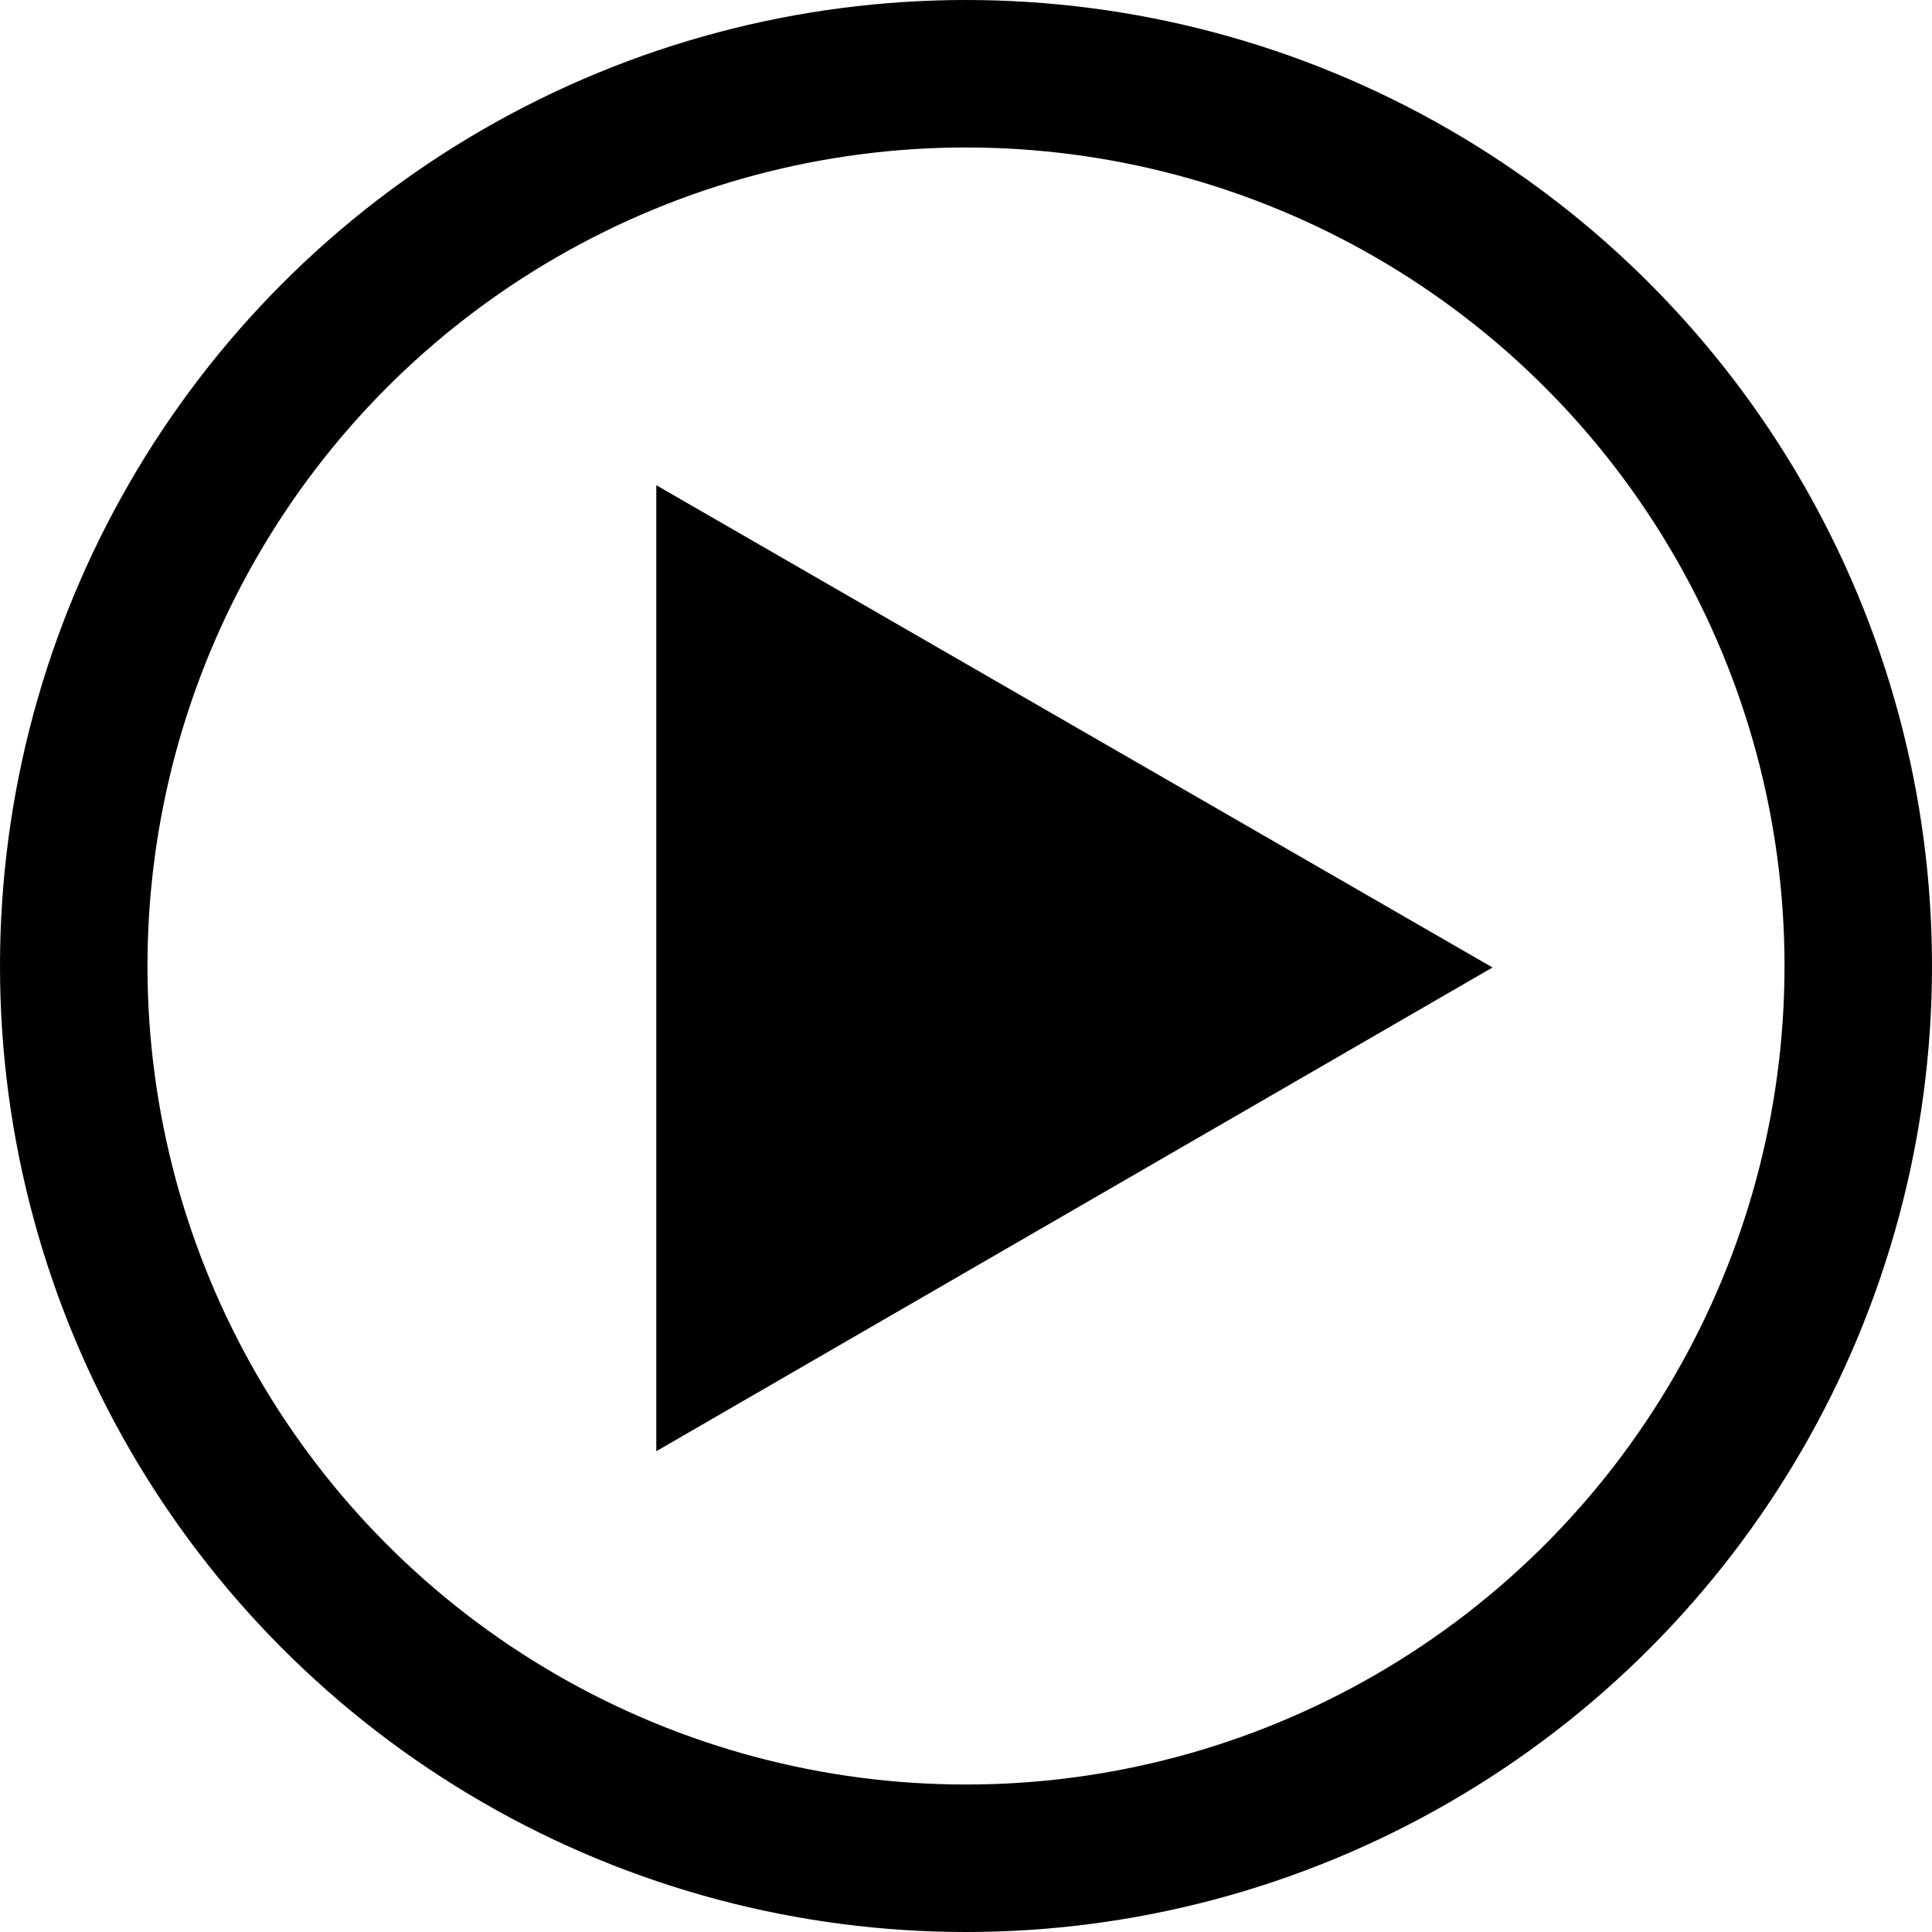
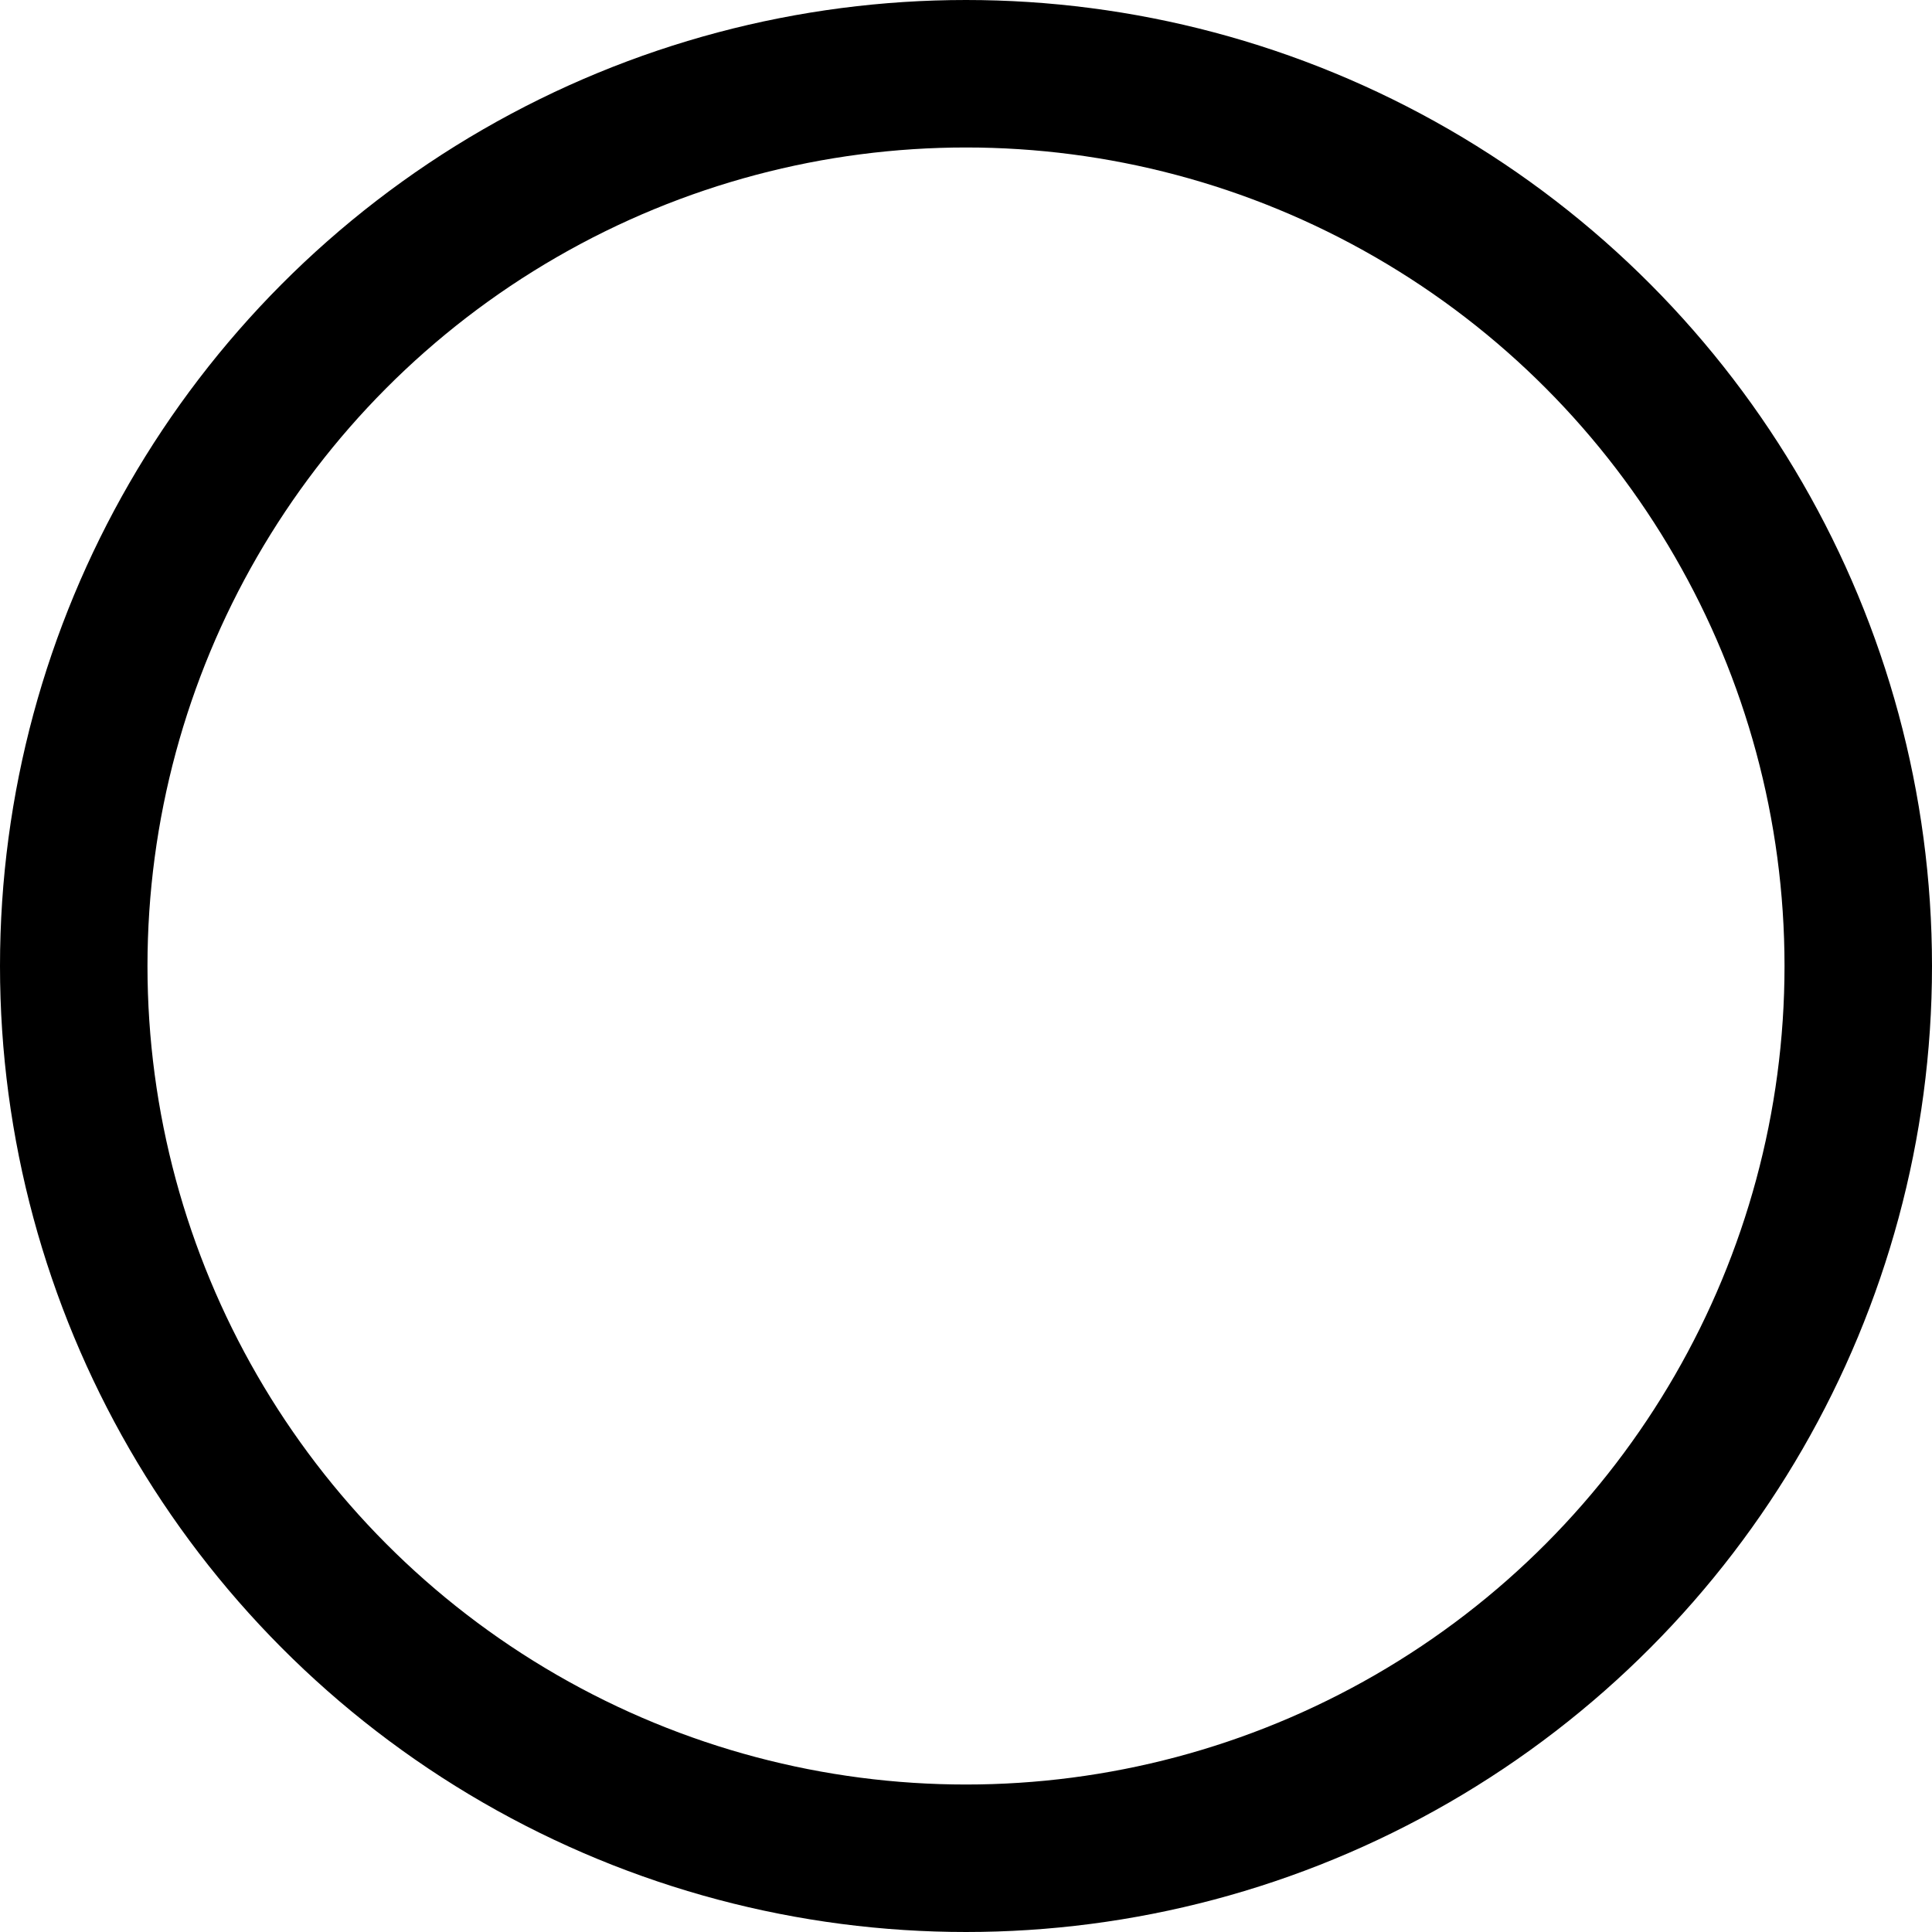
<svg xmlns="http://www.w3.org/2000/svg" viewBox="0 0 13.1 13.1" width="13.1" height="13.1" x="0" y="0">
  <defs>
    <style>.cls-1{fill:none;stroke:#000;stroke-miterlimit:10;}</style>
  </defs>
  <g id="Laag_2" data-name="Laag 2">
    <g id="Laag_1-2" data-name="Laag 1">
      <circle class="cls-1" cx="6.55" cy="6.55" r="6.05" />
-       <polygon points="10.12 6.56 4.45 9.84 4.45 3.29 10.12 6.56" />
    </g>
  </g>
</svg>